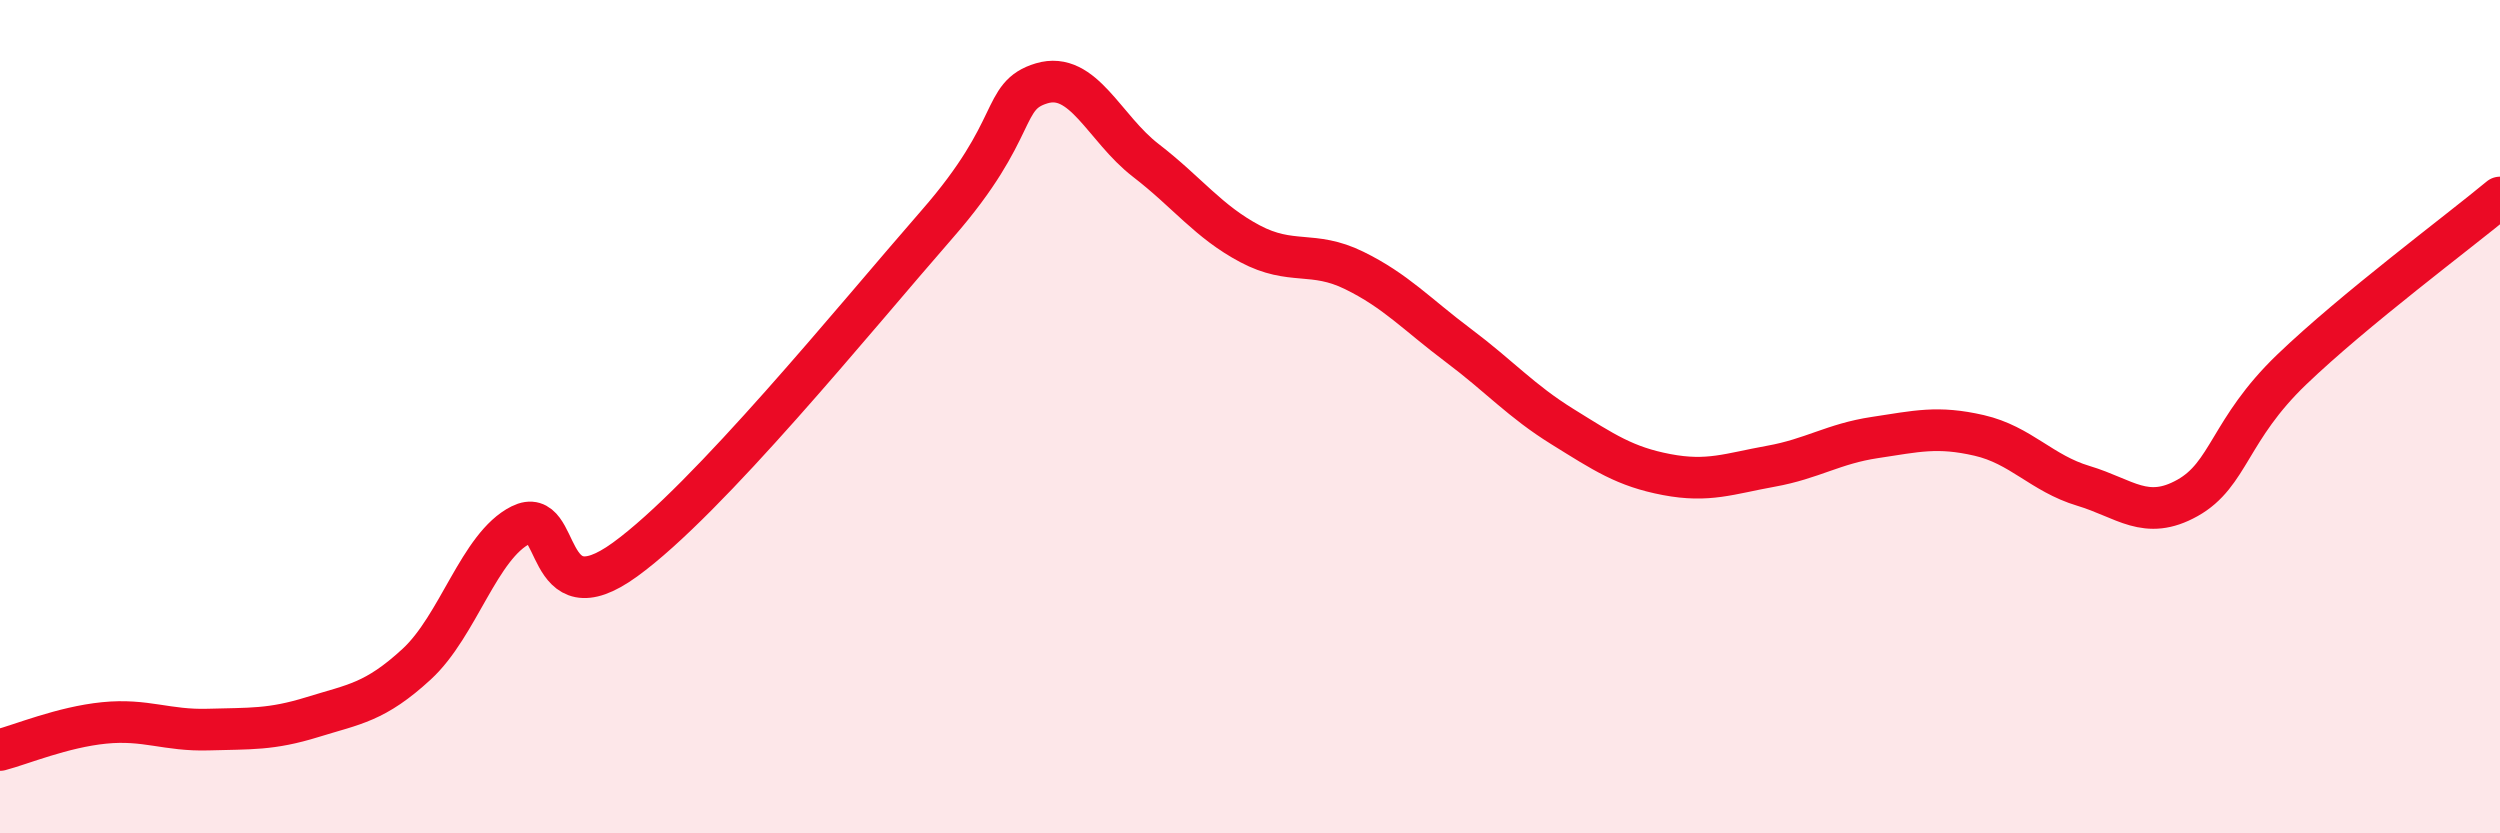
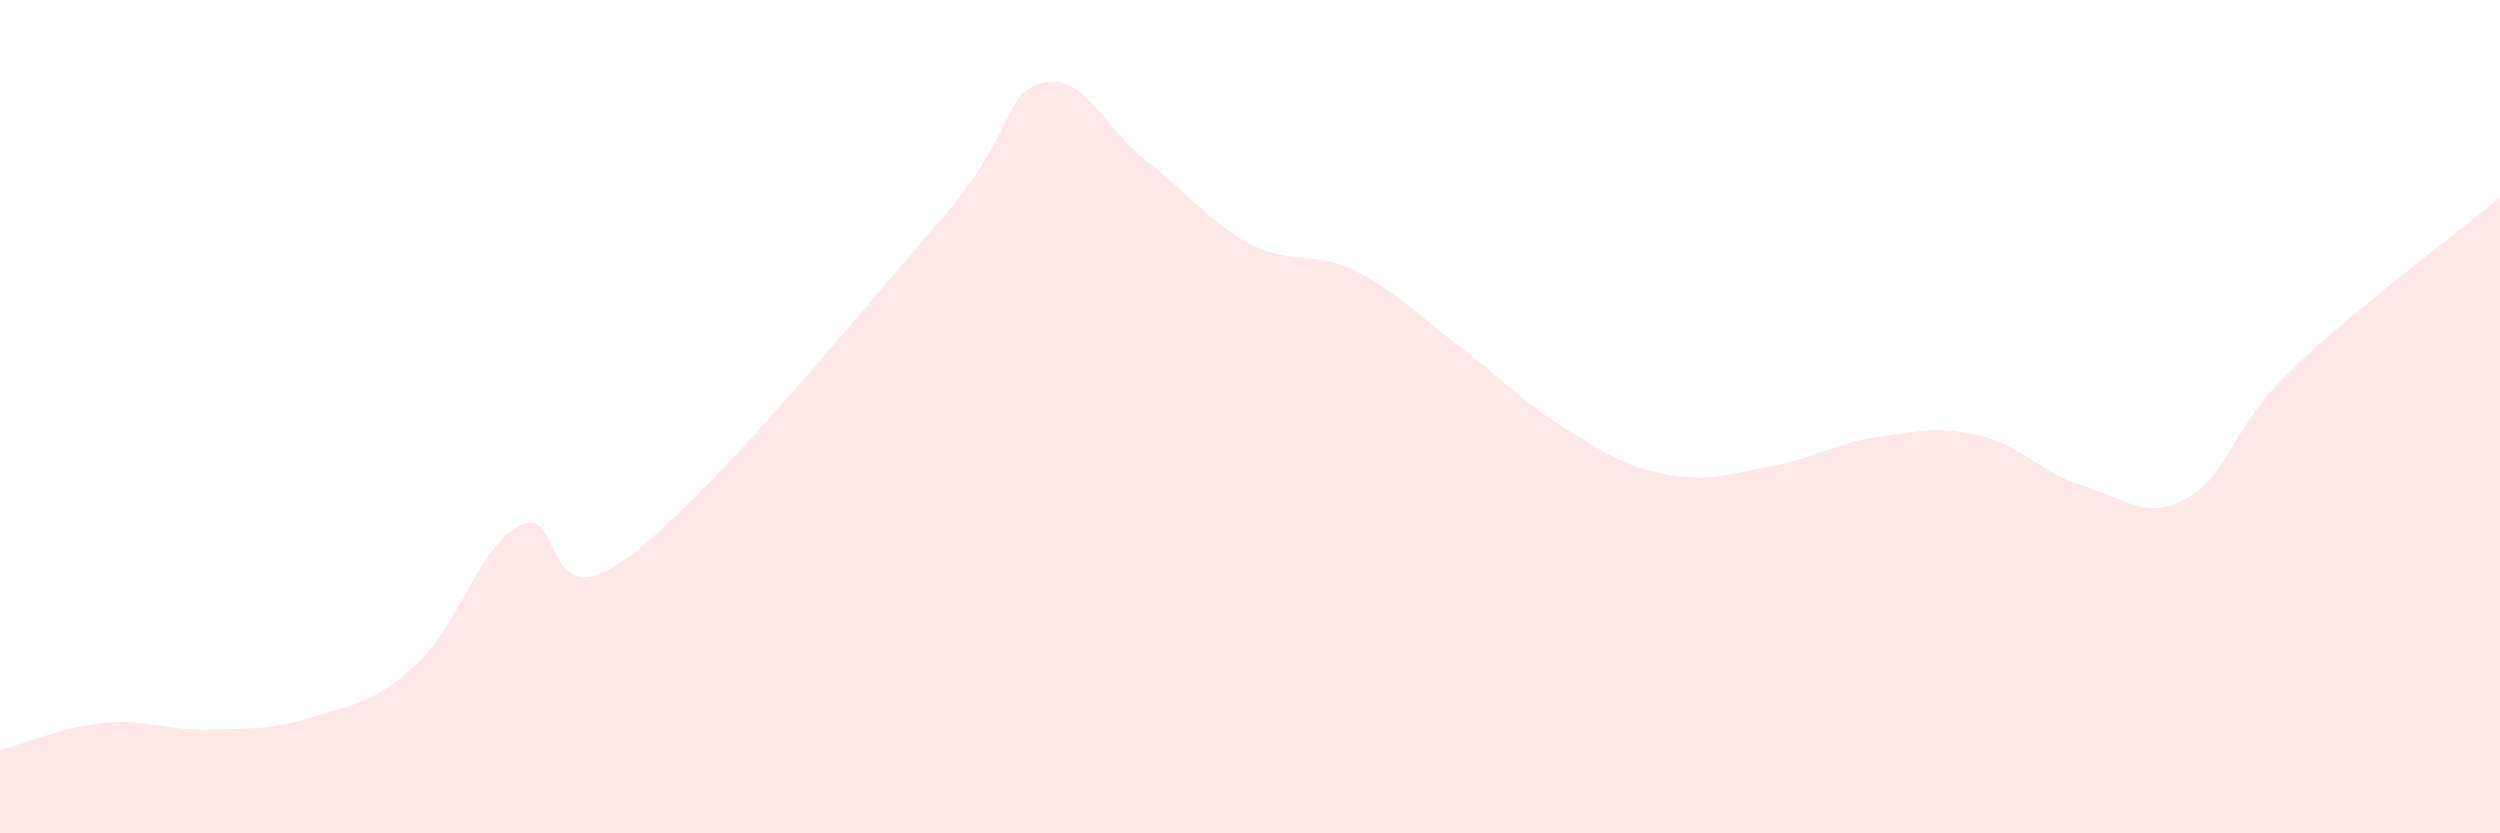
<svg xmlns="http://www.w3.org/2000/svg" width="60" height="20" viewBox="0 0 60 20">
  <path d="M 0,18 C 0.5,17.87 1.5,17.45 2.5,17.35 C 3.5,17.25 4,17.54 5,17.51 C 6,17.48 6.5,17.52 7.5,17.21 C 8.5,16.9 9,16.86 10,15.94 C 11,15.02 11.5,13.1 12.5,12.6 C 13.5,12.1 13,14.88 15,13.43 C 17,11.98 20.5,7.66 22.5,5.37 C 24.5,3.08 24,2.3 25,2 C 26,1.7 26.5,3.08 27.5,3.85 C 28.5,4.62 29,5.32 30,5.85 C 31,6.38 31.5,6 32.5,6.49 C 33.5,6.98 34,7.54 35,8.29 C 36,9.04 36.5,9.62 37.5,10.24 C 38.5,10.86 39,11.2 40,11.39 C 41,11.58 41.5,11.37 42.5,11.19 C 43.5,11.01 44,10.65 45,10.5 C 46,10.35 46.5,10.22 47.5,10.45 C 48.5,10.68 49,11.36 50,11.66 C 51,11.96 51.5,12.51 52.5,11.95 C 53.5,11.39 53.5,10.31 55,8.87 C 56.5,7.43 59,5.57 60,4.74L60 20L0 20Z" fill="#EB0A25" opacity="0.1" stroke-linecap="round" stroke-linejoin="round" />
-   <path d="M 0,18 C 0.5,17.87 1.5,17.45 2.5,17.35 C 3.5,17.25 4,17.54 5,17.51 C 6,17.48 6.5,17.52 7.5,17.21 C 8.5,16.9 9,16.86 10,15.94 C 11,15.02 11.5,13.1 12.5,12.6 C 13.5,12.1 13,14.88 15,13.43 C 17,11.98 20.5,7.66 22.5,5.37 C 24.5,3.08 24,2.3 25,2 C 26,1.7 26.5,3.08 27.5,3.85 C 28.5,4.62 29,5.32 30,5.85 C 31,6.38 31.5,6 32.5,6.49 C 33.5,6.98 34,7.54 35,8.29 C 36,9.04 36.5,9.62 37.5,10.24 C 38.5,10.86 39,11.2 40,11.39 C 41,11.58 41.5,11.37 42.5,11.19 C 43.5,11.01 44,10.65 45,10.5 C 46,10.35 46.5,10.22 47.5,10.45 C 48.5,10.68 49,11.36 50,11.66 C 51,11.96 51.5,12.51 52.5,11.95 C 53.5,11.39 53.5,10.31 55,8.87 C 56.5,7.43 59,5.57 60,4.74" stroke="#EB0A25" stroke-width="1" fill="none" stroke-linecap="round" stroke-linejoin="round" />
</svg>